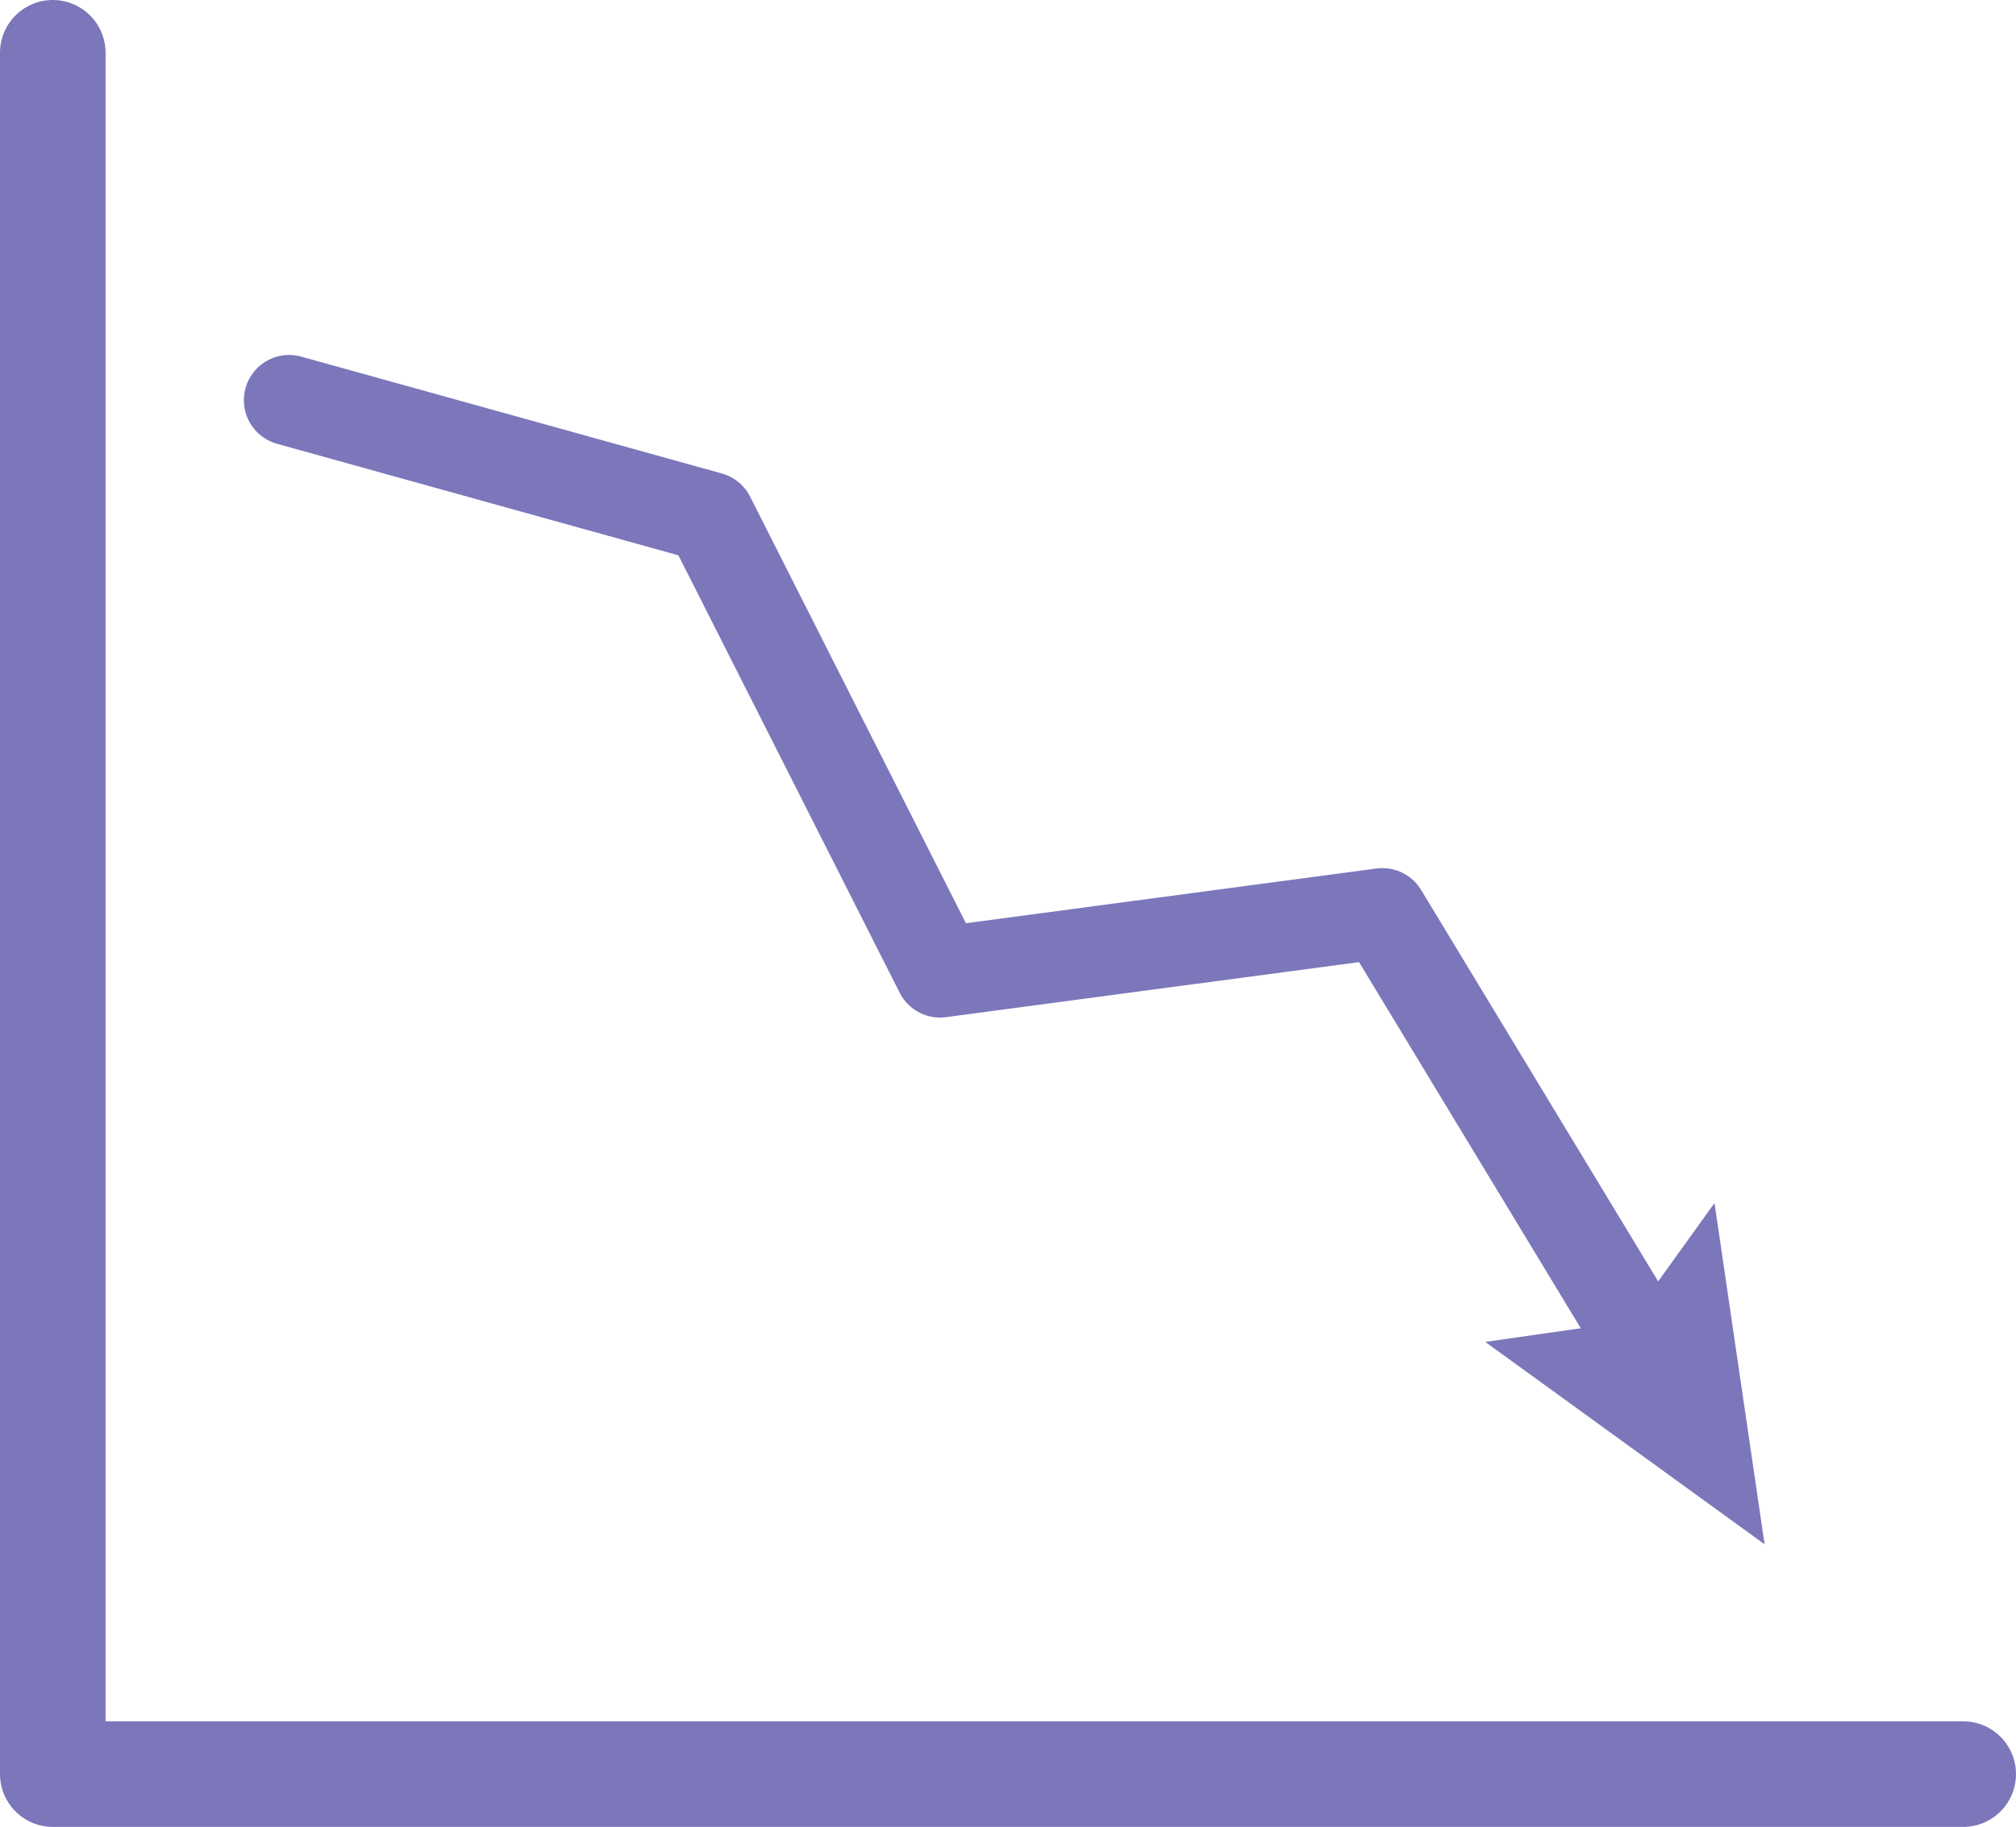
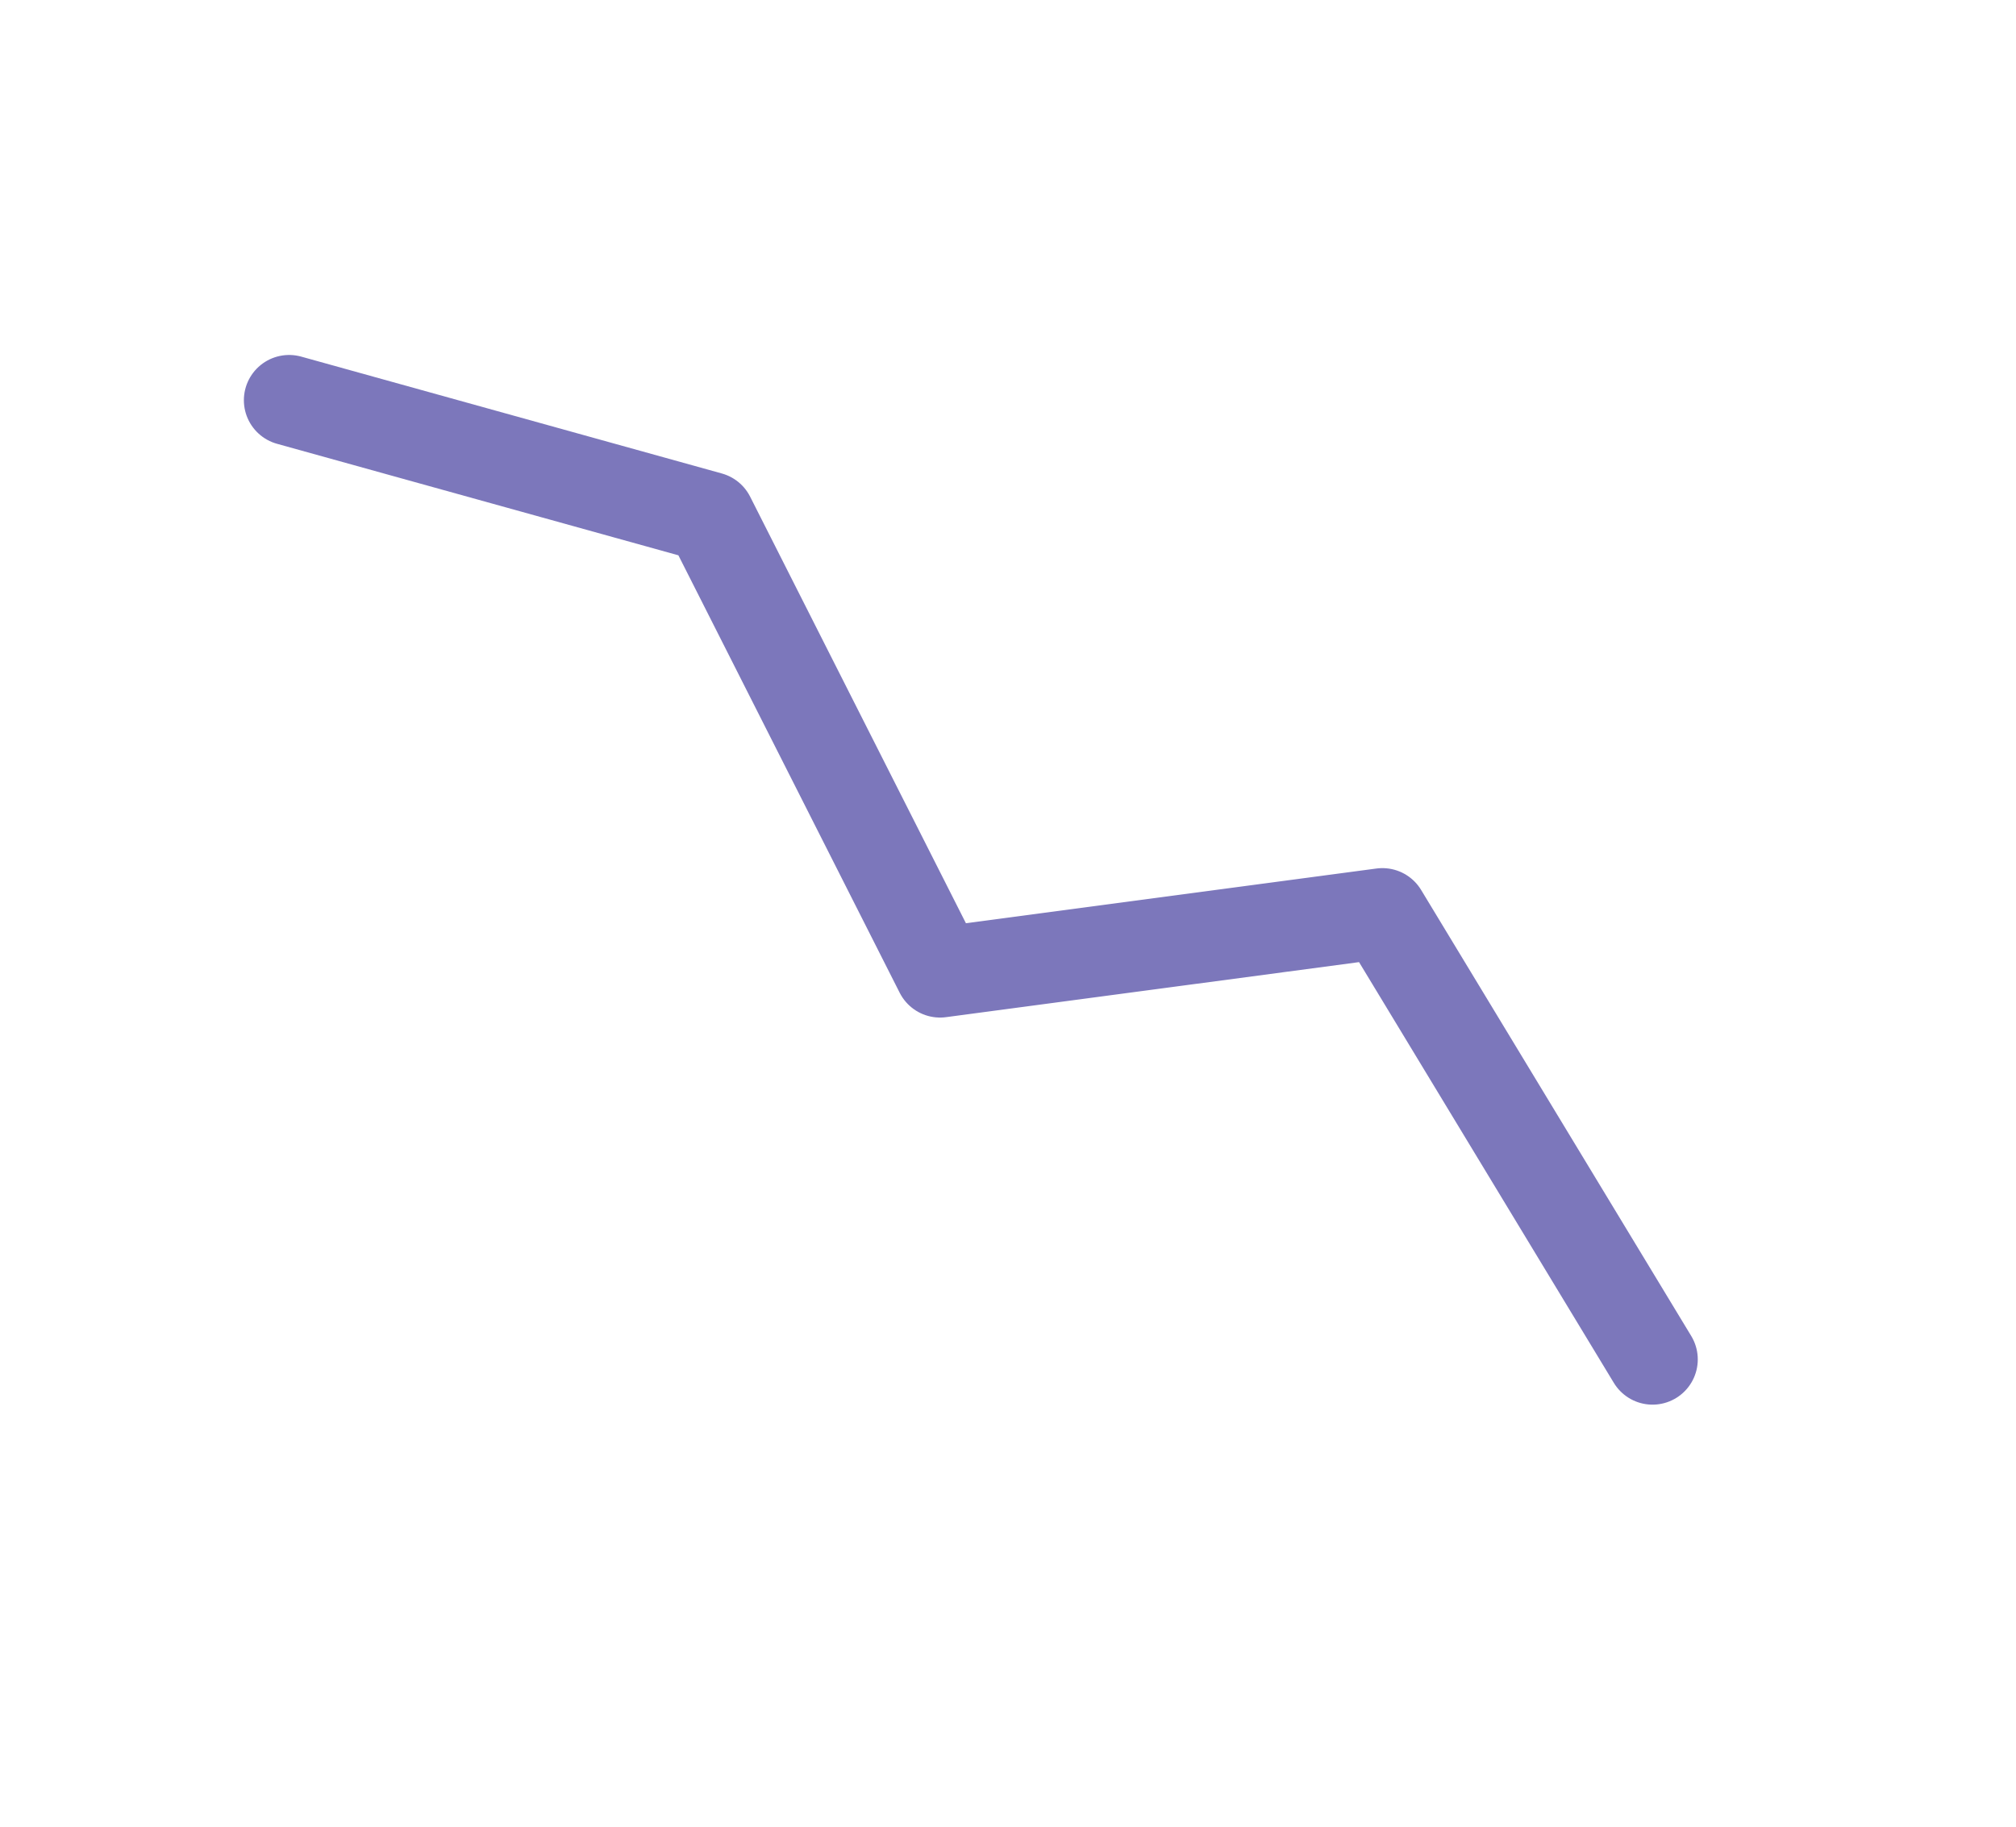
<svg xmlns="http://www.w3.org/2000/svg" id="Layer_2" viewBox="0 0 133.67 121.15">
  <defs>
    <style>.cls-1{fill:#7c77bb;}.cls-2{stroke-width:6px;}.cls-2,.cls-3{fill:none;stroke:#7c77bb;stroke-linecap:round;stroke-linejoin:round;}.cls-3{stroke-width:7px;}</style>
  </defs>
  <g id="Layer_1-2">
-     <polyline class="cls-3" points="3.5 3.5 3.5 117.65 130.17 117.65" />
    <g>
      <polyline class="cls-2" points="19.17 26.54 47.06 34.29 62.33 64.48 91.66 60.57 109.57 90.15" />
-       <polygon class="cls-1" points="98.48 88.99 108.04 87.62 113.68 79.78 117 102.41 98.48 88.99" />
    </g>
  </g>
</svg>